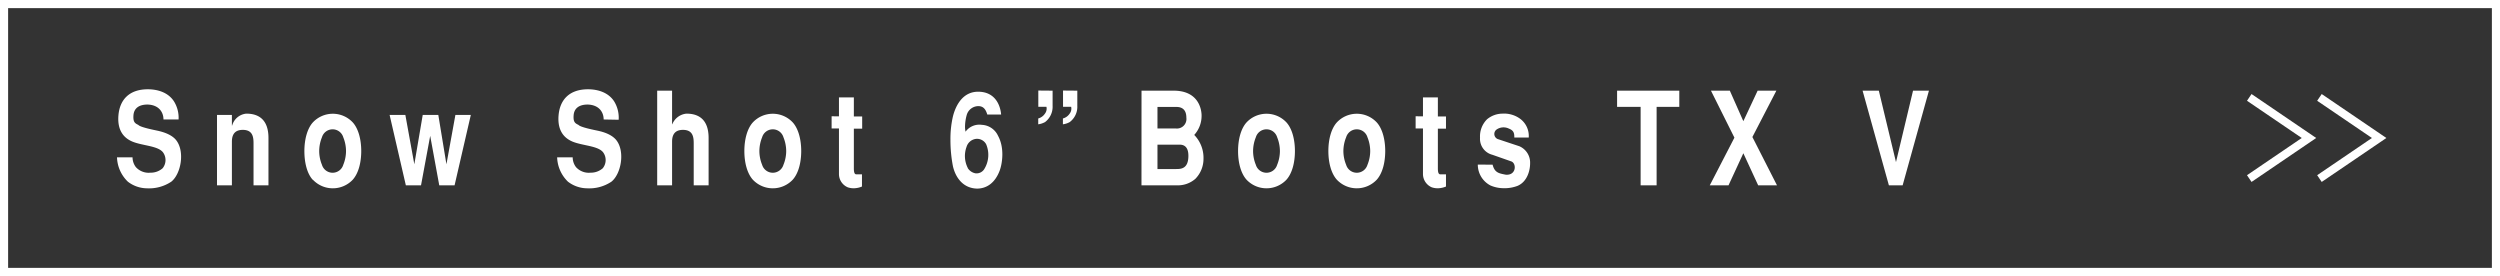
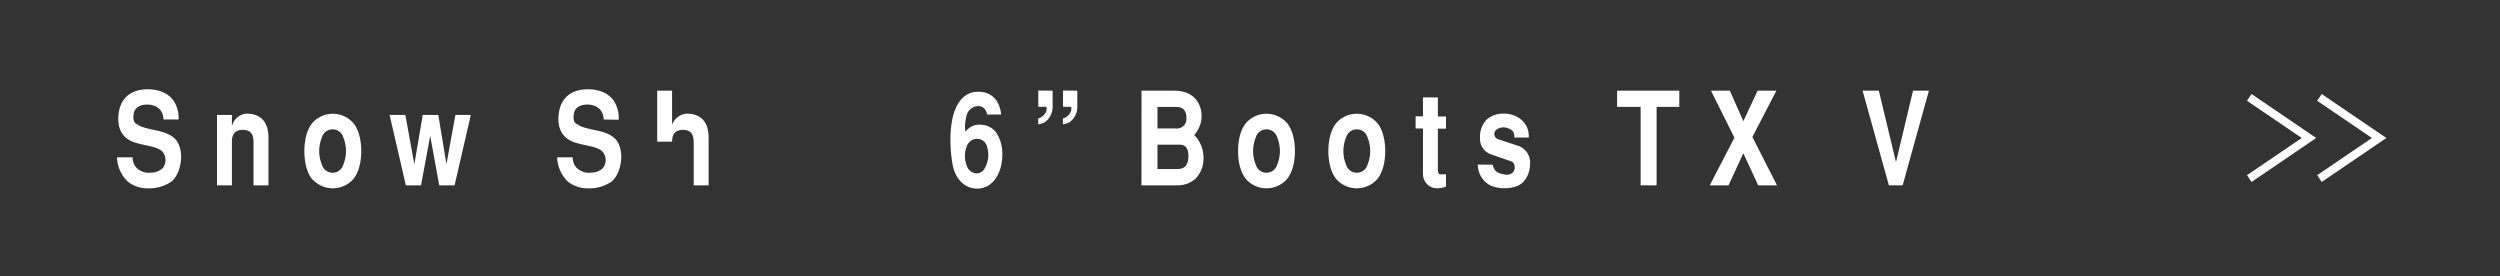
<svg xmlns="http://www.w3.org/2000/svg" viewBox="0 0 616 68">
  <rect x="0" y="0" width="616" height="68" fill="#333333" stroke="none" />
  <defs>
    <style>.cls-1{fill:#fff;}</style>
  </defs>
  <title>アセット 26</title>
  <g id="レイヤー_2" data-name="レイヤー 2">
    <g id="contents">
-       <path class="cls-1" d="M614,2V66H2V2H614m2-2H0V68H616V0Z" />
      <polygon class="cls-1" points="572.07 44.83 570.95 43.17 584.44 34 570.95 24.83 572.07 23.17 588 34 572.07 44.83" />
      <polygon class="cls-1" points="554.78 44.83 553.66 43.17 567.15 34 553.66 24.83 554.78 23.17 570.71 34 554.78 44.83" />
      <path class="cls-1" d="M40.28,29.44c0-1.89-1.23-3.61-3.93-3.68-1.92,0-3.34.77-3.47,2.69-.1,1.6.34,1.92,1.21,2.33.44.58,4.07,1.28,4.8,1.44,1,.23,3.31.8,4.51,2.31,2.21,2.81,1.19,8.35-1.2,10.24a9.85,9.85,0,0,1-6,1.63,7.8,7.8,0,0,1-4.69-1.63,8.7,8.7,0,0,1-2.68-6h3.83a4,4,0,0,0,.81,2.4,4.25,4.25,0,0,0,3.6,1.38,4.45,4.45,0,0,0,3-1.09,3.22,3.22,0,0,0,.08-3.94c-1.26-1.6-5-1.6-7.5-2.62-2.08-.86-3.78-2.69-3.47-6.46S31.75,22,36.42,22c1,0,4.6.1,6.46,3A7.63,7.63,0,0,1,44,29.44Z" />
      <path class="cls-1" d="M53.47,28.32h3.67v2.62h.06A4,4,0,0,1,60.69,28c3.25,0,5.46,1.67,5.46,6V45.66H62.47V35.36c0-1.54-.16-3.36-2.65-3.36-2.23,0-2.68,1.5-2.68,2.91V45.66H53.47Z" />
      <path class="cls-1" d="M77.05,44.29C75.63,42.72,75,40,75,37.22s.68-5.51,2.1-7.07a6.73,6.73,0,0,1,9.81,0c1.42,1.56,2.1,4.25,2.1,7.07s-.68,5.5-2.1,7.07a6.76,6.76,0,0,1-9.81,0Zm2.28-10.47a9.13,9.13,0,0,0-.68,3.4,9,9,0,0,0,.68,3.39,2.74,2.74,0,0,0,5.25,0,9,9,0,0,0,.68-3.39,9.13,9.13,0,0,0-.68-3.4,2.74,2.74,0,0,0-5.25,0Z" />
      <path class="cls-1" d="M99.88,28.32l2.21,12.16,2.07-12.16H108L110,40.48l2.21-12.16h3.8l-4,17.34h-3.78l-2.23-12.19-2.26,12.19H100l-4-17.34Z" />
      <path class="cls-1" d="M148.74,29.44c0-1.89-1.23-3.61-3.94-3.68-1.91,0-3.33.77-3.46,2.69-.11,1.6.34,1.92,1.21,2.33.44.58,4.06,1.28,4.8,1.44,1.05.23,3.3.8,4.51,2.31,2.21,2.81,1.18,8.35-1.21,10.24a9.8,9.8,0,0,1-6,1.63,7.85,7.85,0,0,1-4.7-1.63,8.73,8.73,0,0,1-2.67-6h3.83a4,4,0,0,0,.81,2.4,4.25,4.25,0,0,0,3.6,1.38,4.47,4.47,0,0,0,3-1.09,3.22,3.22,0,0,0,.08-3.94c-1.26-1.6-5-1.6-7.51-2.62-2.07-.86-3.77-2.69-3.46-6.46S140.21,22,144.88,22c1,0,4.59.1,6.46,3a7.7,7.7,0,0,1,1.1,4.51Z" />
-       <path class="cls-1" d="M161.93,22.34h3.67v8.28h.05A4.18,4.18,0,0,1,169.14,28c3.26,0,5.46,1.67,5.46,6V45.66h-3.67V35.36c0-1.54-.16-3.36-2.65-3.36-2.23,0-2.68,1.5-2.68,2.91V45.66h-3.67Z" />
-       <path class="cls-1" d="M185.51,44.29c-1.42-1.57-2.1-4.26-2.1-7.07s.68-5.51,2.1-7.07a6.73,6.73,0,0,1,9.81,0c1.42,1.56,2.1,4.25,2.1,7.07s-.68,5.5-2.1,7.07a6.76,6.76,0,0,1-9.81,0Zm2.28-10.47a9.13,9.13,0,0,0-.68,3.4,9,9,0,0,0,.68,3.39,2.74,2.74,0,0,0,5.25,0,9,9,0,0,0,.68-3.39,9.13,9.13,0,0,0-.68-3.4,2.74,2.74,0,0,0-5.25,0Z" />
-       <path class="cls-1" d="M206.72,28.67V24h3.67v4.7h2.05v3h-2.05v9.76c0,.86.11,1.5.61,1.5l1.39,0v3a5.33,5.33,0,0,1-1.76.42,4.53,4.53,0,0,1-1.73-.22,3.56,3.56,0,0,1-2.18-3.24V31.65h-1.81v-3Z" />
+       <path class="cls-1" d="M161.93,22.34h3.67v8.28h.05A4.18,4.18,0,0,1,169.14,28c3.26,0,5.46,1.67,5.46,6V45.66h-3.67V35.36c0-1.54-.16-3.36-2.65-3.36-2.23,0-2.68,1.5-2.68,2.91h-3.67Z" />
      <path class="cls-1" d="M234.81,41a33.85,33.85,0,0,1-.62-6.5,24.59,24.59,0,0,1,.62-5.85c.77-3,2.6-6.05,6.2-6.05,4.22,0,5.48,3.36,5.67,5.63h-3.41c-.35-1.15-.87-2.08-2.21-2.08a3,3,0,0,0-2.86,2.18,11.25,11.25,0,0,0-.42,3,5.84,5.84,0,0,0,.13,1.12,4.19,4.19,0,0,1,4-1.69,4.63,4.63,0,0,1,4,2.69c1.65,3,1.05,6.81.44,8.51-1.15,3.13-3.25,4.51-5.61,4.51C237.49,46.4,235.52,44,234.81,41Zm3.65.42a2.85,2.85,0,0,0,1.87,1.28,2.23,2.23,0,0,0,2.17-1,6.66,6.66,0,0,0,.48-6.17,2.56,2.56,0,0,0-2.39-1.32,2.78,2.78,0,0,0-2.44,2A6.51,6.51,0,0,0,238.46,41.38Z" />
      <path class="cls-1" d="M259.36,22.34v3.74a4.73,4.73,0,0,1-1.86,4,4.88,4.88,0,0,1-1.68.55V29.19A2.87,2.87,0,0,0,257.47,28a2,2,0,0,0,.37-1.69h-2v-4Zm6.09,0v3.74a4.72,4.72,0,0,1-1.87,4,4.74,4.74,0,0,1-1.68.55V29.19A2.86,2.86,0,0,0,263.56,28a2,2,0,0,0,.37-1.69h-2v-4Z" />
      <path class="cls-1" d="M281.27,22.34h7.9c6.53,0,6.9,5.15,6.9,6.11a7,7,0,0,1-1.81,4.8,8.07,8.07,0,0,1,2.28,5.89,7,7,0,0,1-2,4.92,6.55,6.55,0,0,1-4.65,1.6h-8.63Zm3.93,9.31h4.47A2.35,2.35,0,0,0,292.32,29c0-2-1.08-2.65-2.44-2.65H285.2Zm0,10h4.62c1.18,0,3-.06,3-3.26,0-2.62-1.5-2.75-2.23-2.75H285.2Z" />
      <path class="cls-1" d="M307.16,44.29c-1.42-1.57-2.1-4.26-2.1-7.07s.68-5.51,2.1-7.07a6.73,6.73,0,0,1,9.81,0c1.42,1.56,2.1,4.25,2.1,7.07s-.68,5.5-2.1,7.07a6.76,6.76,0,0,1-9.81,0Zm2.28-10.47a9.13,9.13,0,0,0-.68,3.4,9,9,0,0,0,.68,3.39,2.74,2.74,0,0,0,5.25,0,9,9,0,0,0,.68-3.39,9.13,9.13,0,0,0-.68-3.4,2.74,2.74,0,0,0-5.25,0Z" />
      <path class="cls-1" d="M329.41,44.29c-1.42-1.57-2.1-4.26-2.1-7.07s.68-5.51,2.1-7.07a6.73,6.73,0,0,1,9.81,0c1.42,1.56,2.1,4.25,2.1,7.07s-.68,5.5-2.1,7.07a6.76,6.76,0,0,1-9.81,0Zm2.28-10.47a9.13,9.13,0,0,0-.68,3.4,9,9,0,0,0,.68,3.39,2.74,2.74,0,0,0,5.25,0,9,9,0,0,0,.68-3.39,9.13,9.13,0,0,0-.68-3.4,2.74,2.74,0,0,0-5.25,0Z" />
      <path class="cls-1" d="M350.62,28.67V24h3.67v4.7h2v3h-2v9.76c0,.86.11,1.5.61,1.5l1.39,0v3a5.33,5.33,0,0,1-1.76.42,4.56,4.56,0,0,1-1.73-.22,3.57,3.57,0,0,1-2.18-3.24V31.65h-1.81v-3Z" />
      <path class="cls-1" d="M367.78,40.58c.5,2,1.6,2.14,3.2,2.46,2.71.26,2.76-2.91,1.31-3.3l-4.56-1.6a4.05,4.05,0,0,1-3.05-4.22,5.92,5.92,0,0,1,1.74-4.54A6,6,0,0,1,370.17,28a6.71,6.71,0,0,1,4.41,1.28,5.26,5.26,0,0,1,2.1,4.61h-3.55c0-1.09-.13-1.73-1.36-2.21a3,3,0,0,0-3,.23,1.35,1.35,0,0,0,.29,2.36l5.3,1.76a4.39,4.39,0,0,1,2.66,4.2c0,1.72-.66,4.51-3.08,5.56a9,9,0,0,1-3.57.58,8.17,8.17,0,0,1-3.12-.67,5.79,5.79,0,0,1-3.12-5.15Z" />
      <path class="cls-1" d="M413.78,22.34v4h-5.59V45.66h-3.94V26.34h-5.8v-4Z" />
      <path class="cls-1" d="M426.23,22.34l3.33,7.52,3.52-7.52h4.62l-5.91,11.42,6.06,11.9h-4.64l-3.65-7.9-3.65,7.9h-4.62l6.07-11.74-5.78-11.58Z" />
      <path class="cls-1" d="M475.29,22.34l-6.48,23.32h-3.39l-6.48-23.32h4l4.23,17.6,4.2-17.6Z" />
    </g>
  </g>
</svg>